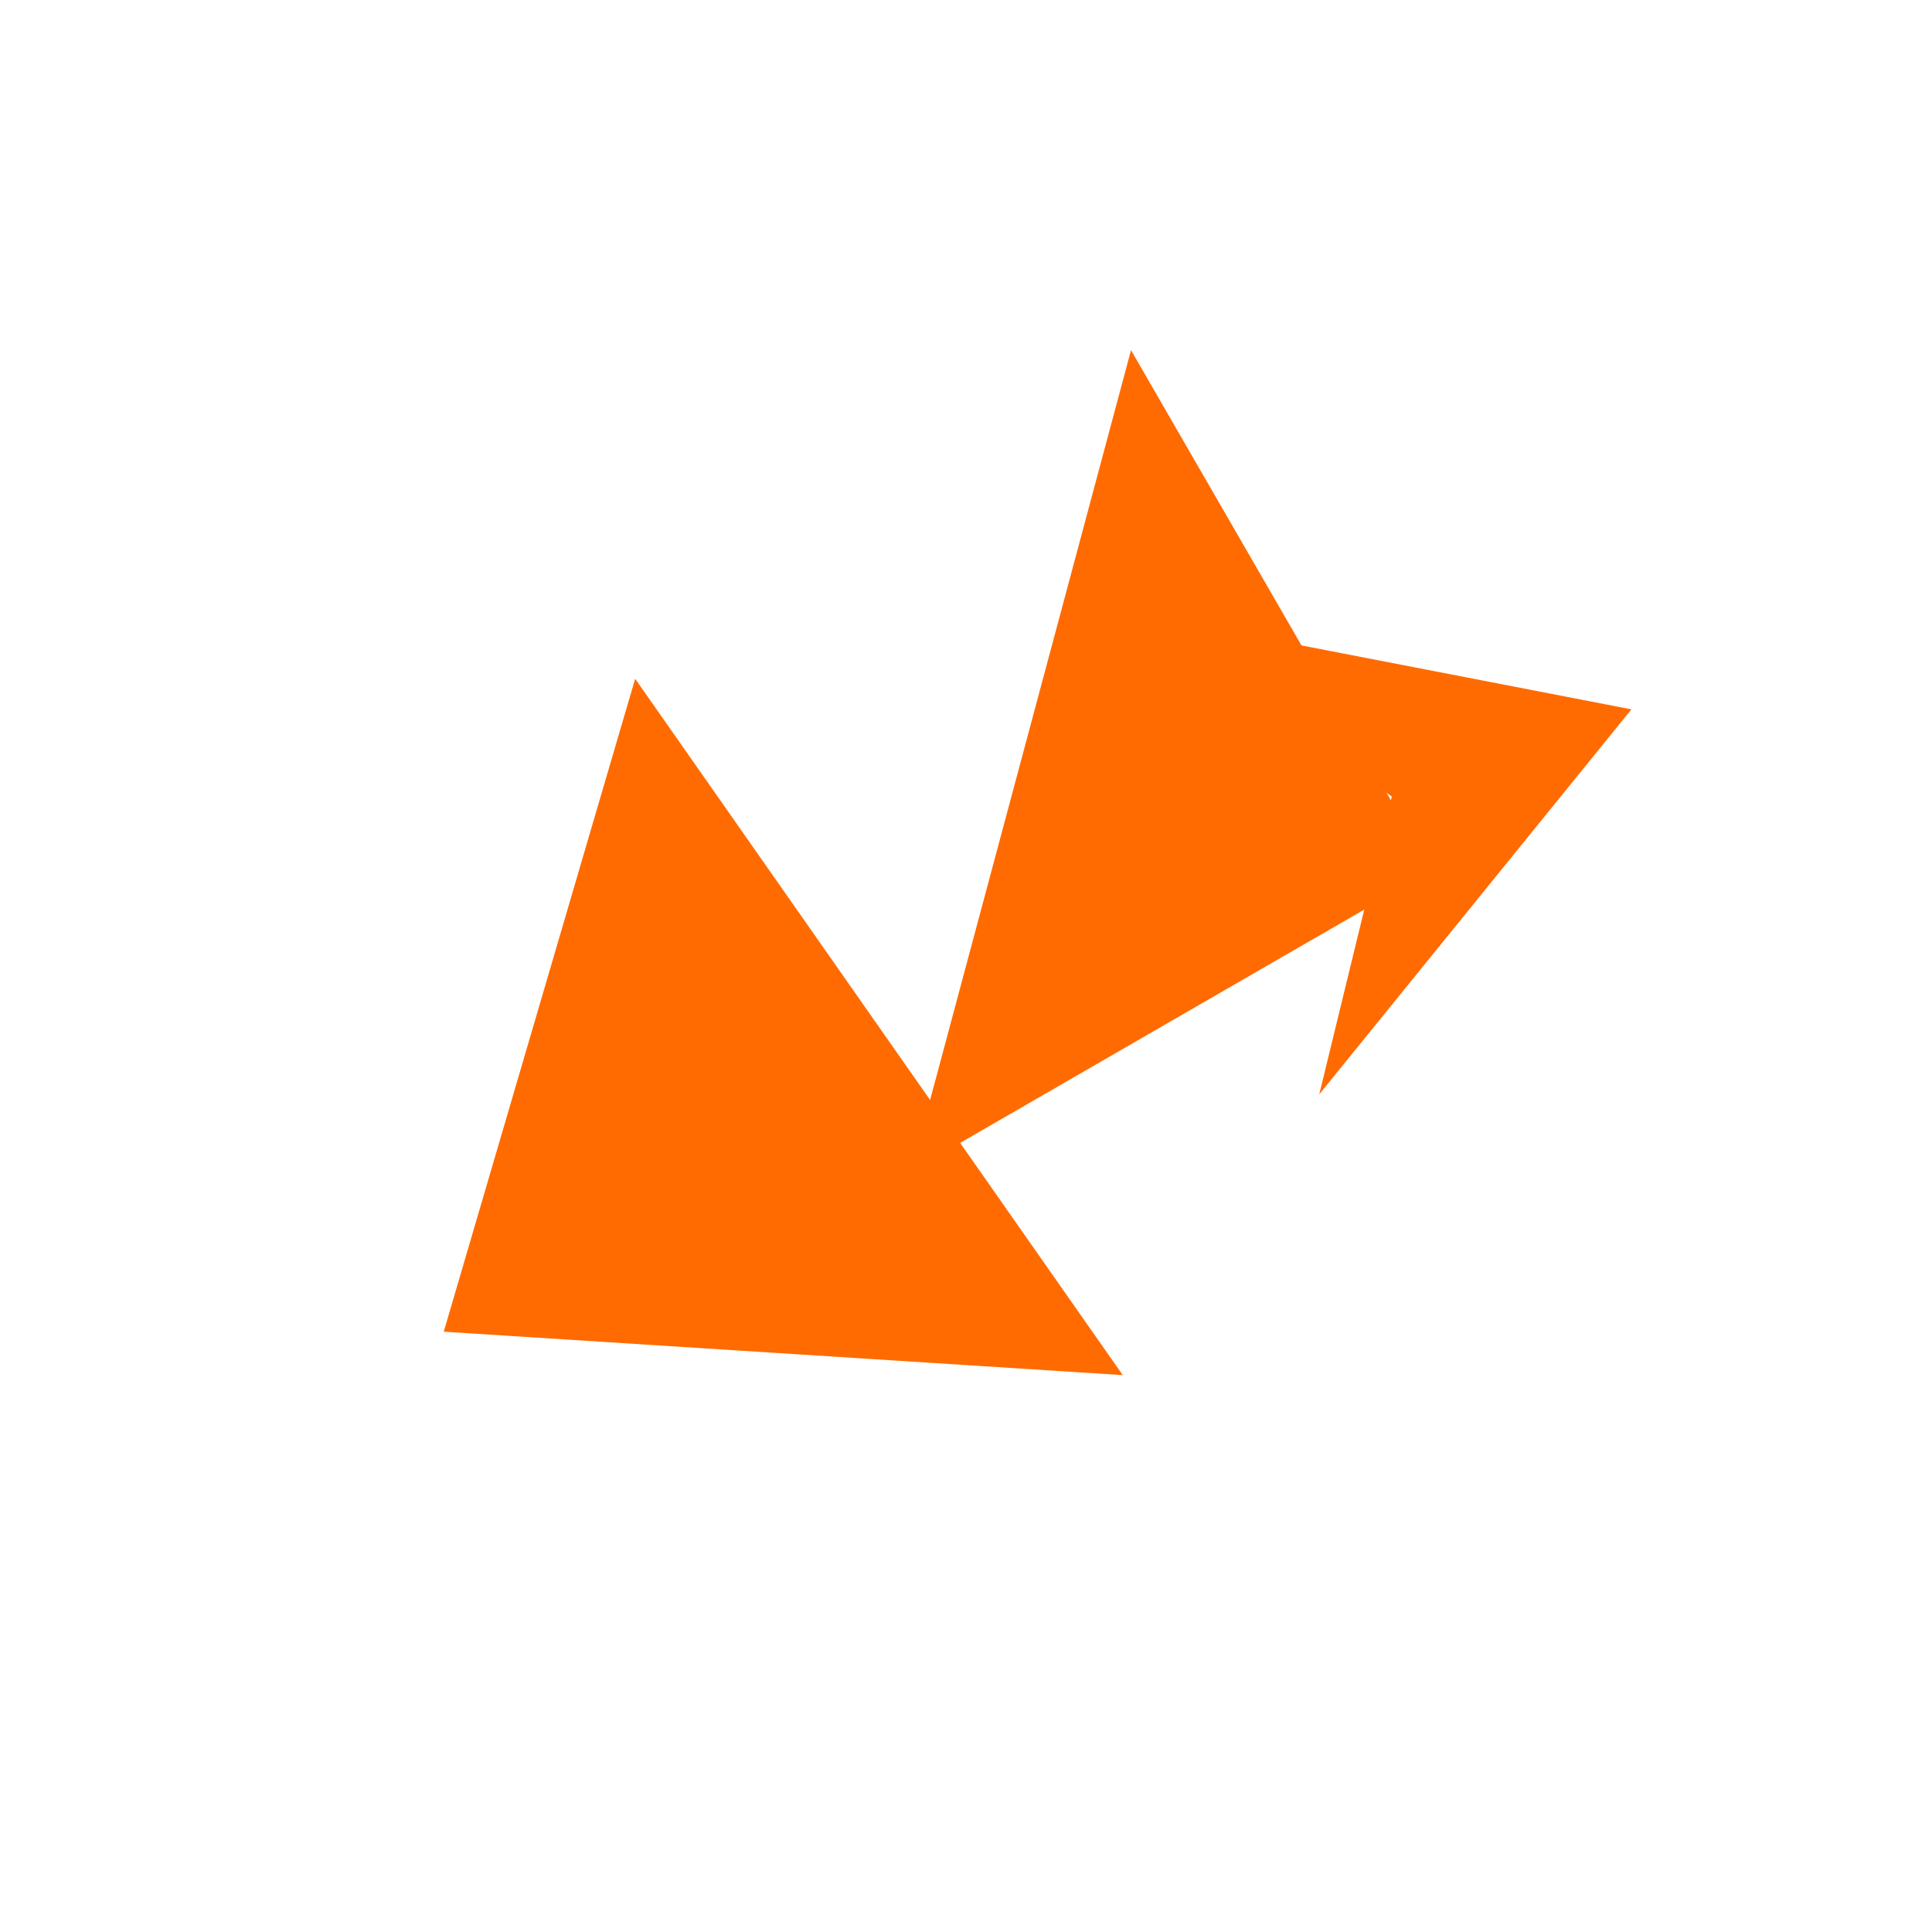
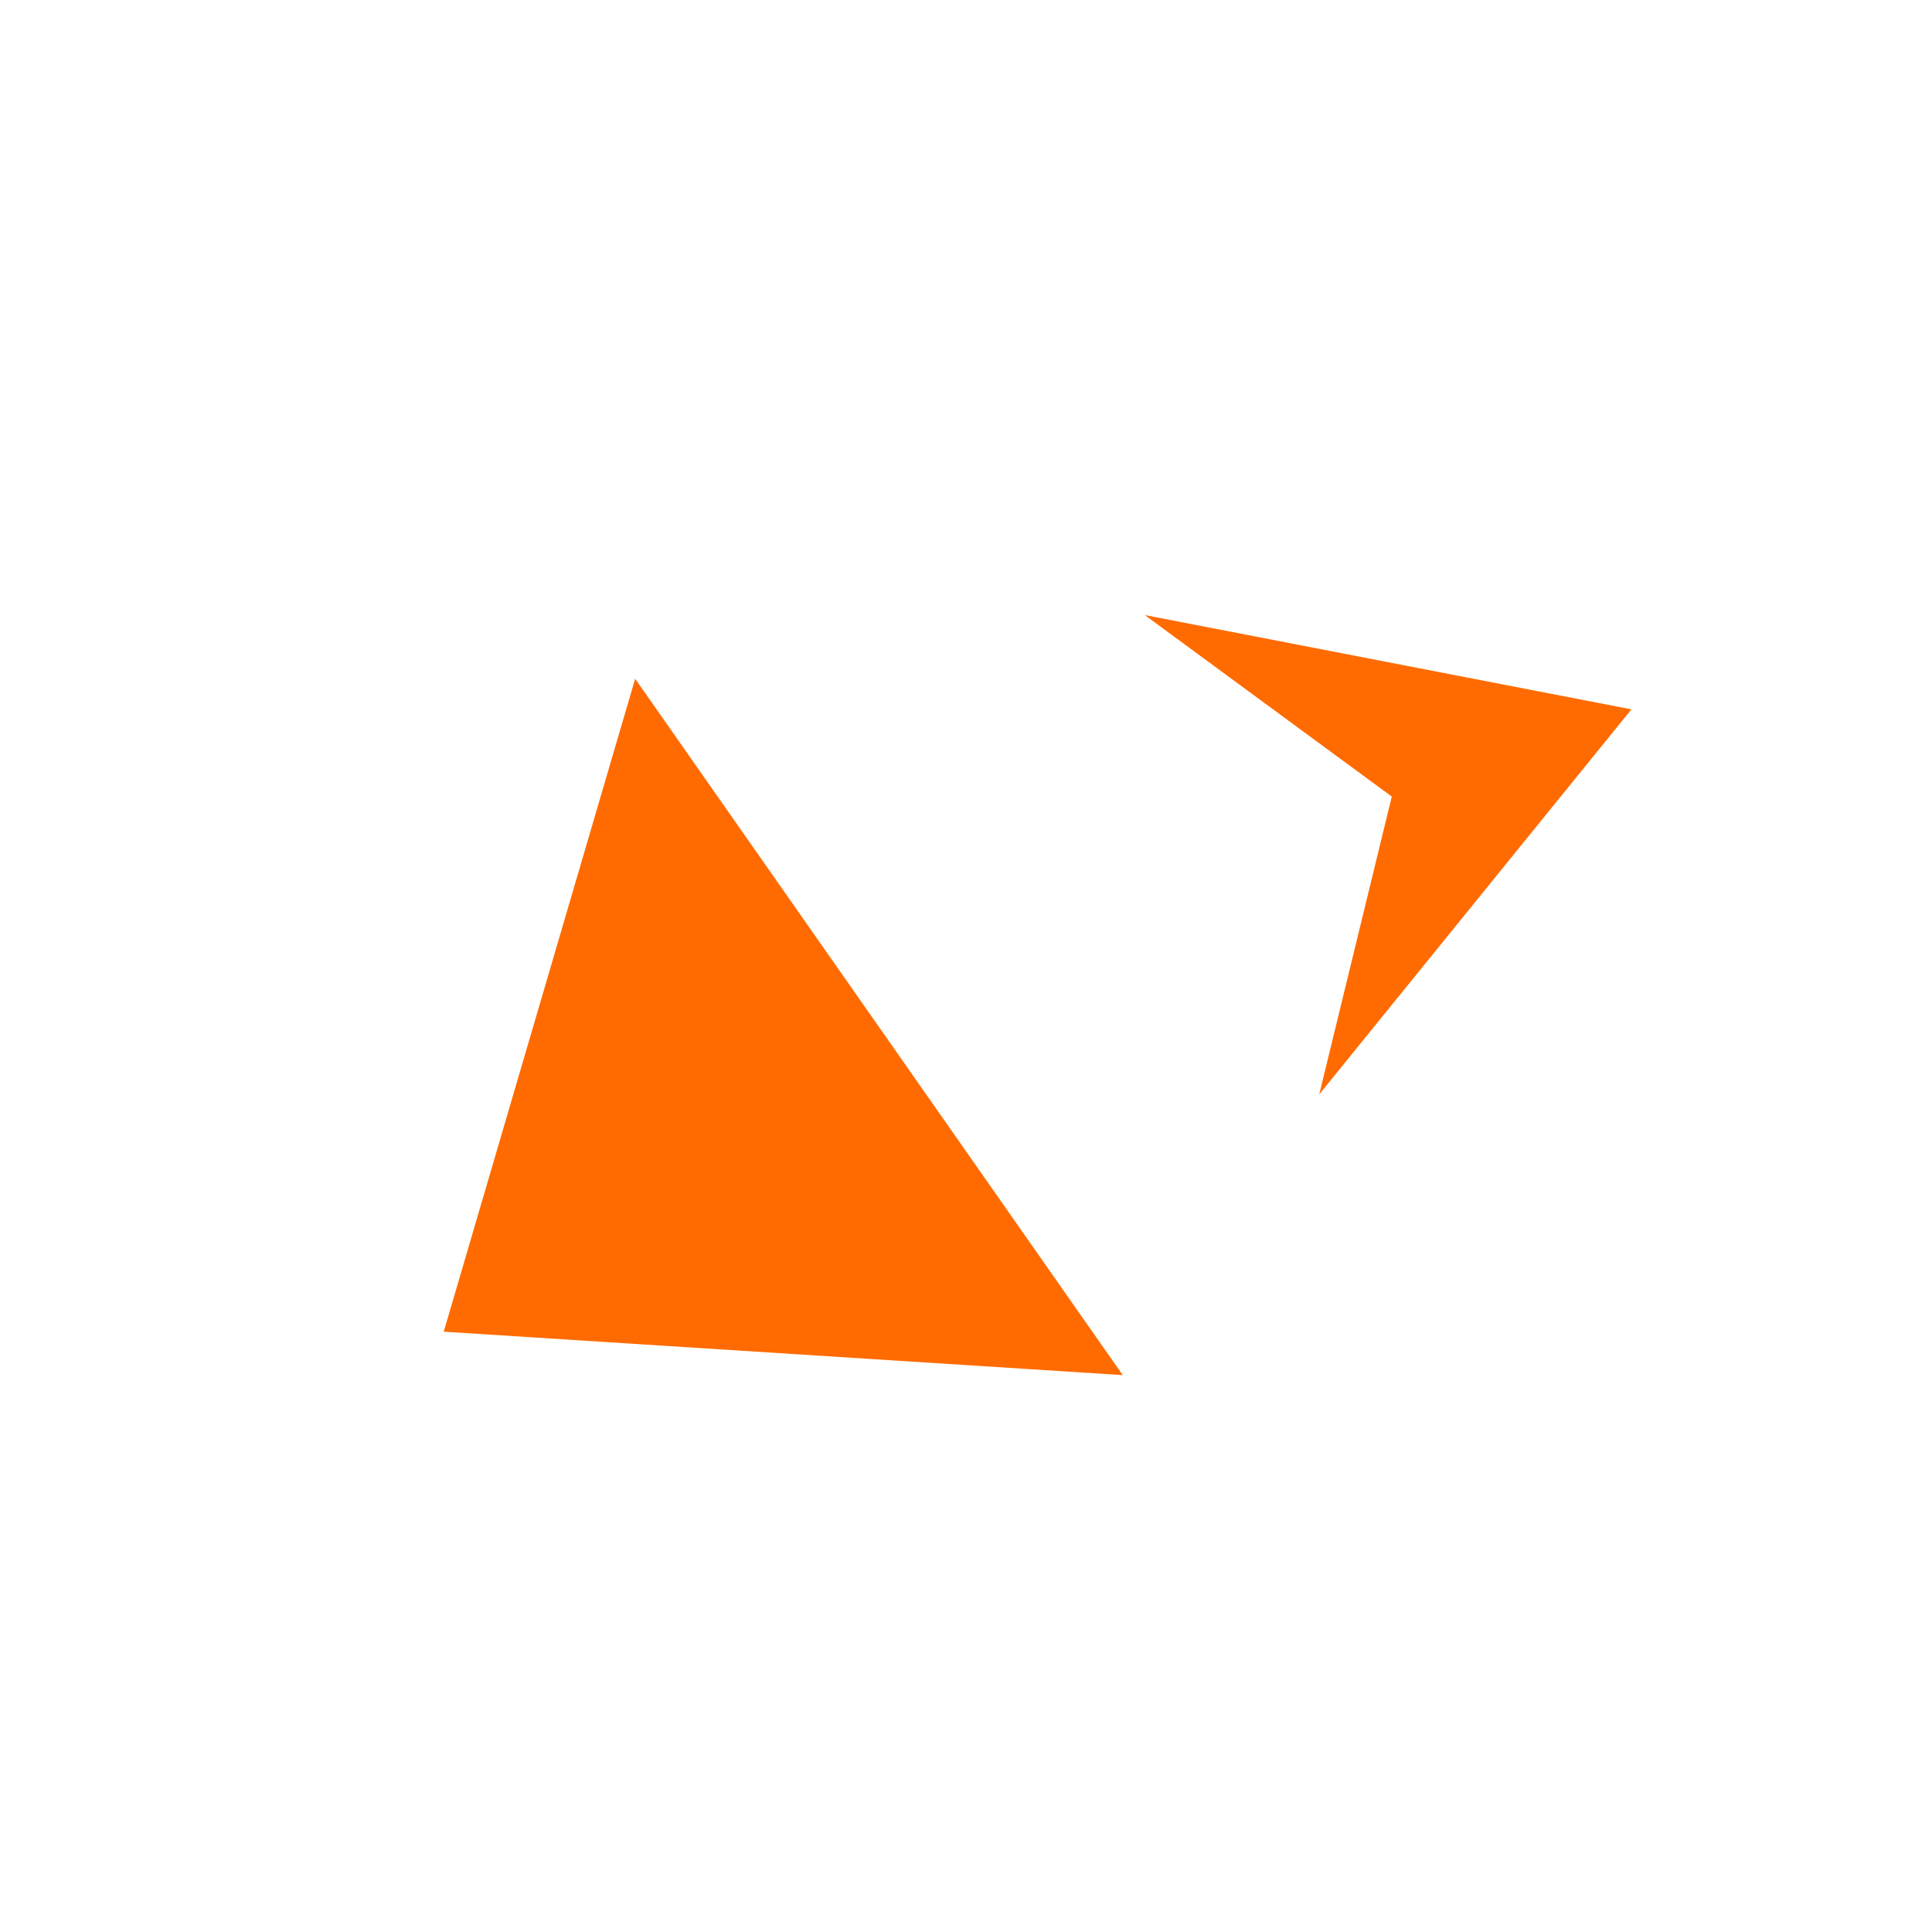
<svg xmlns="http://www.w3.org/2000/svg" width="32" height="32" viewBox="-20 -20 40 40">
  <defs>
    <style>
      .shape-fill {
        fill: #FF6B00; /* Vibrant Orange */
      }
    </style>
  </defs>
  <g transform="scale(1.1)">
-     <path class="shape-fill" d="M 0 -12 L 8 -4 L 0 4 Z" transform="rotate(15)" />
    <path class="shape-fill" d="M 4 -6 L 14 0 L 4 6 L 8 0 Z" transform="translate(2, -1) rotate(-20) scale(0.8)" />
    <path class="shape-fill" d="M -10 0 L 0 -8 L 0 8 Z" transform="rotate(-35) translate(-2, 0)" />
  </g>
</svg>